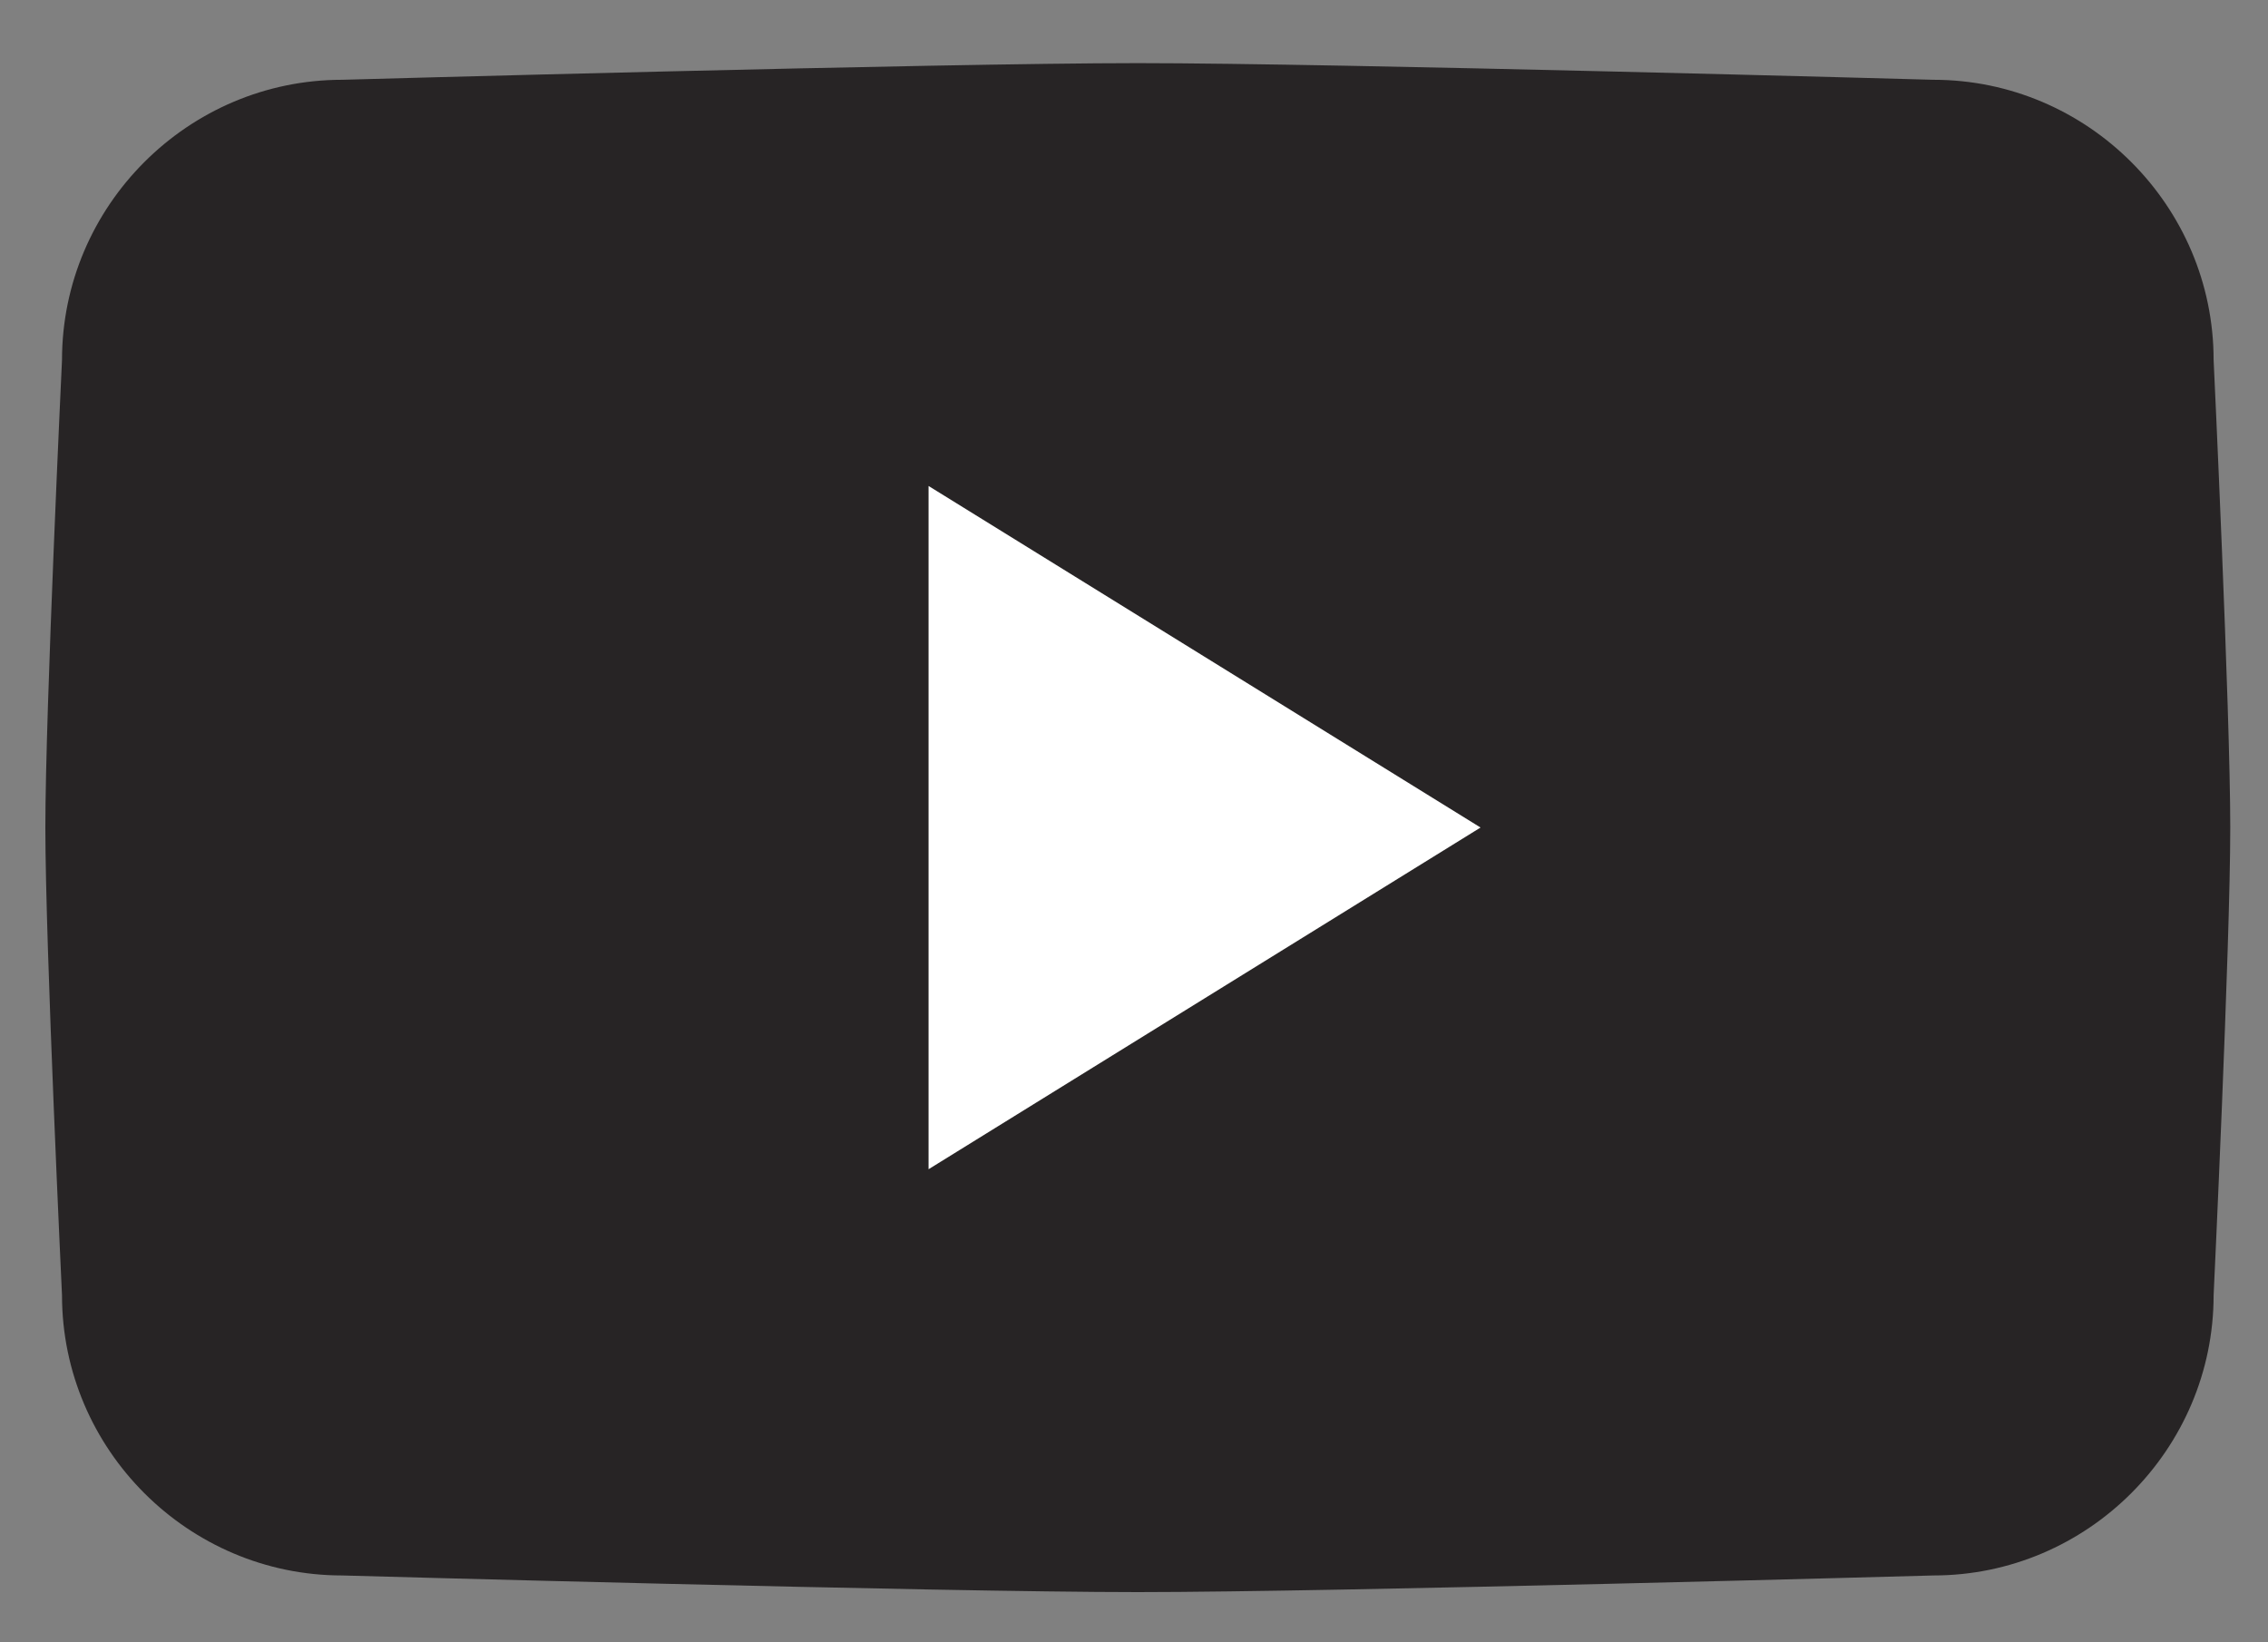
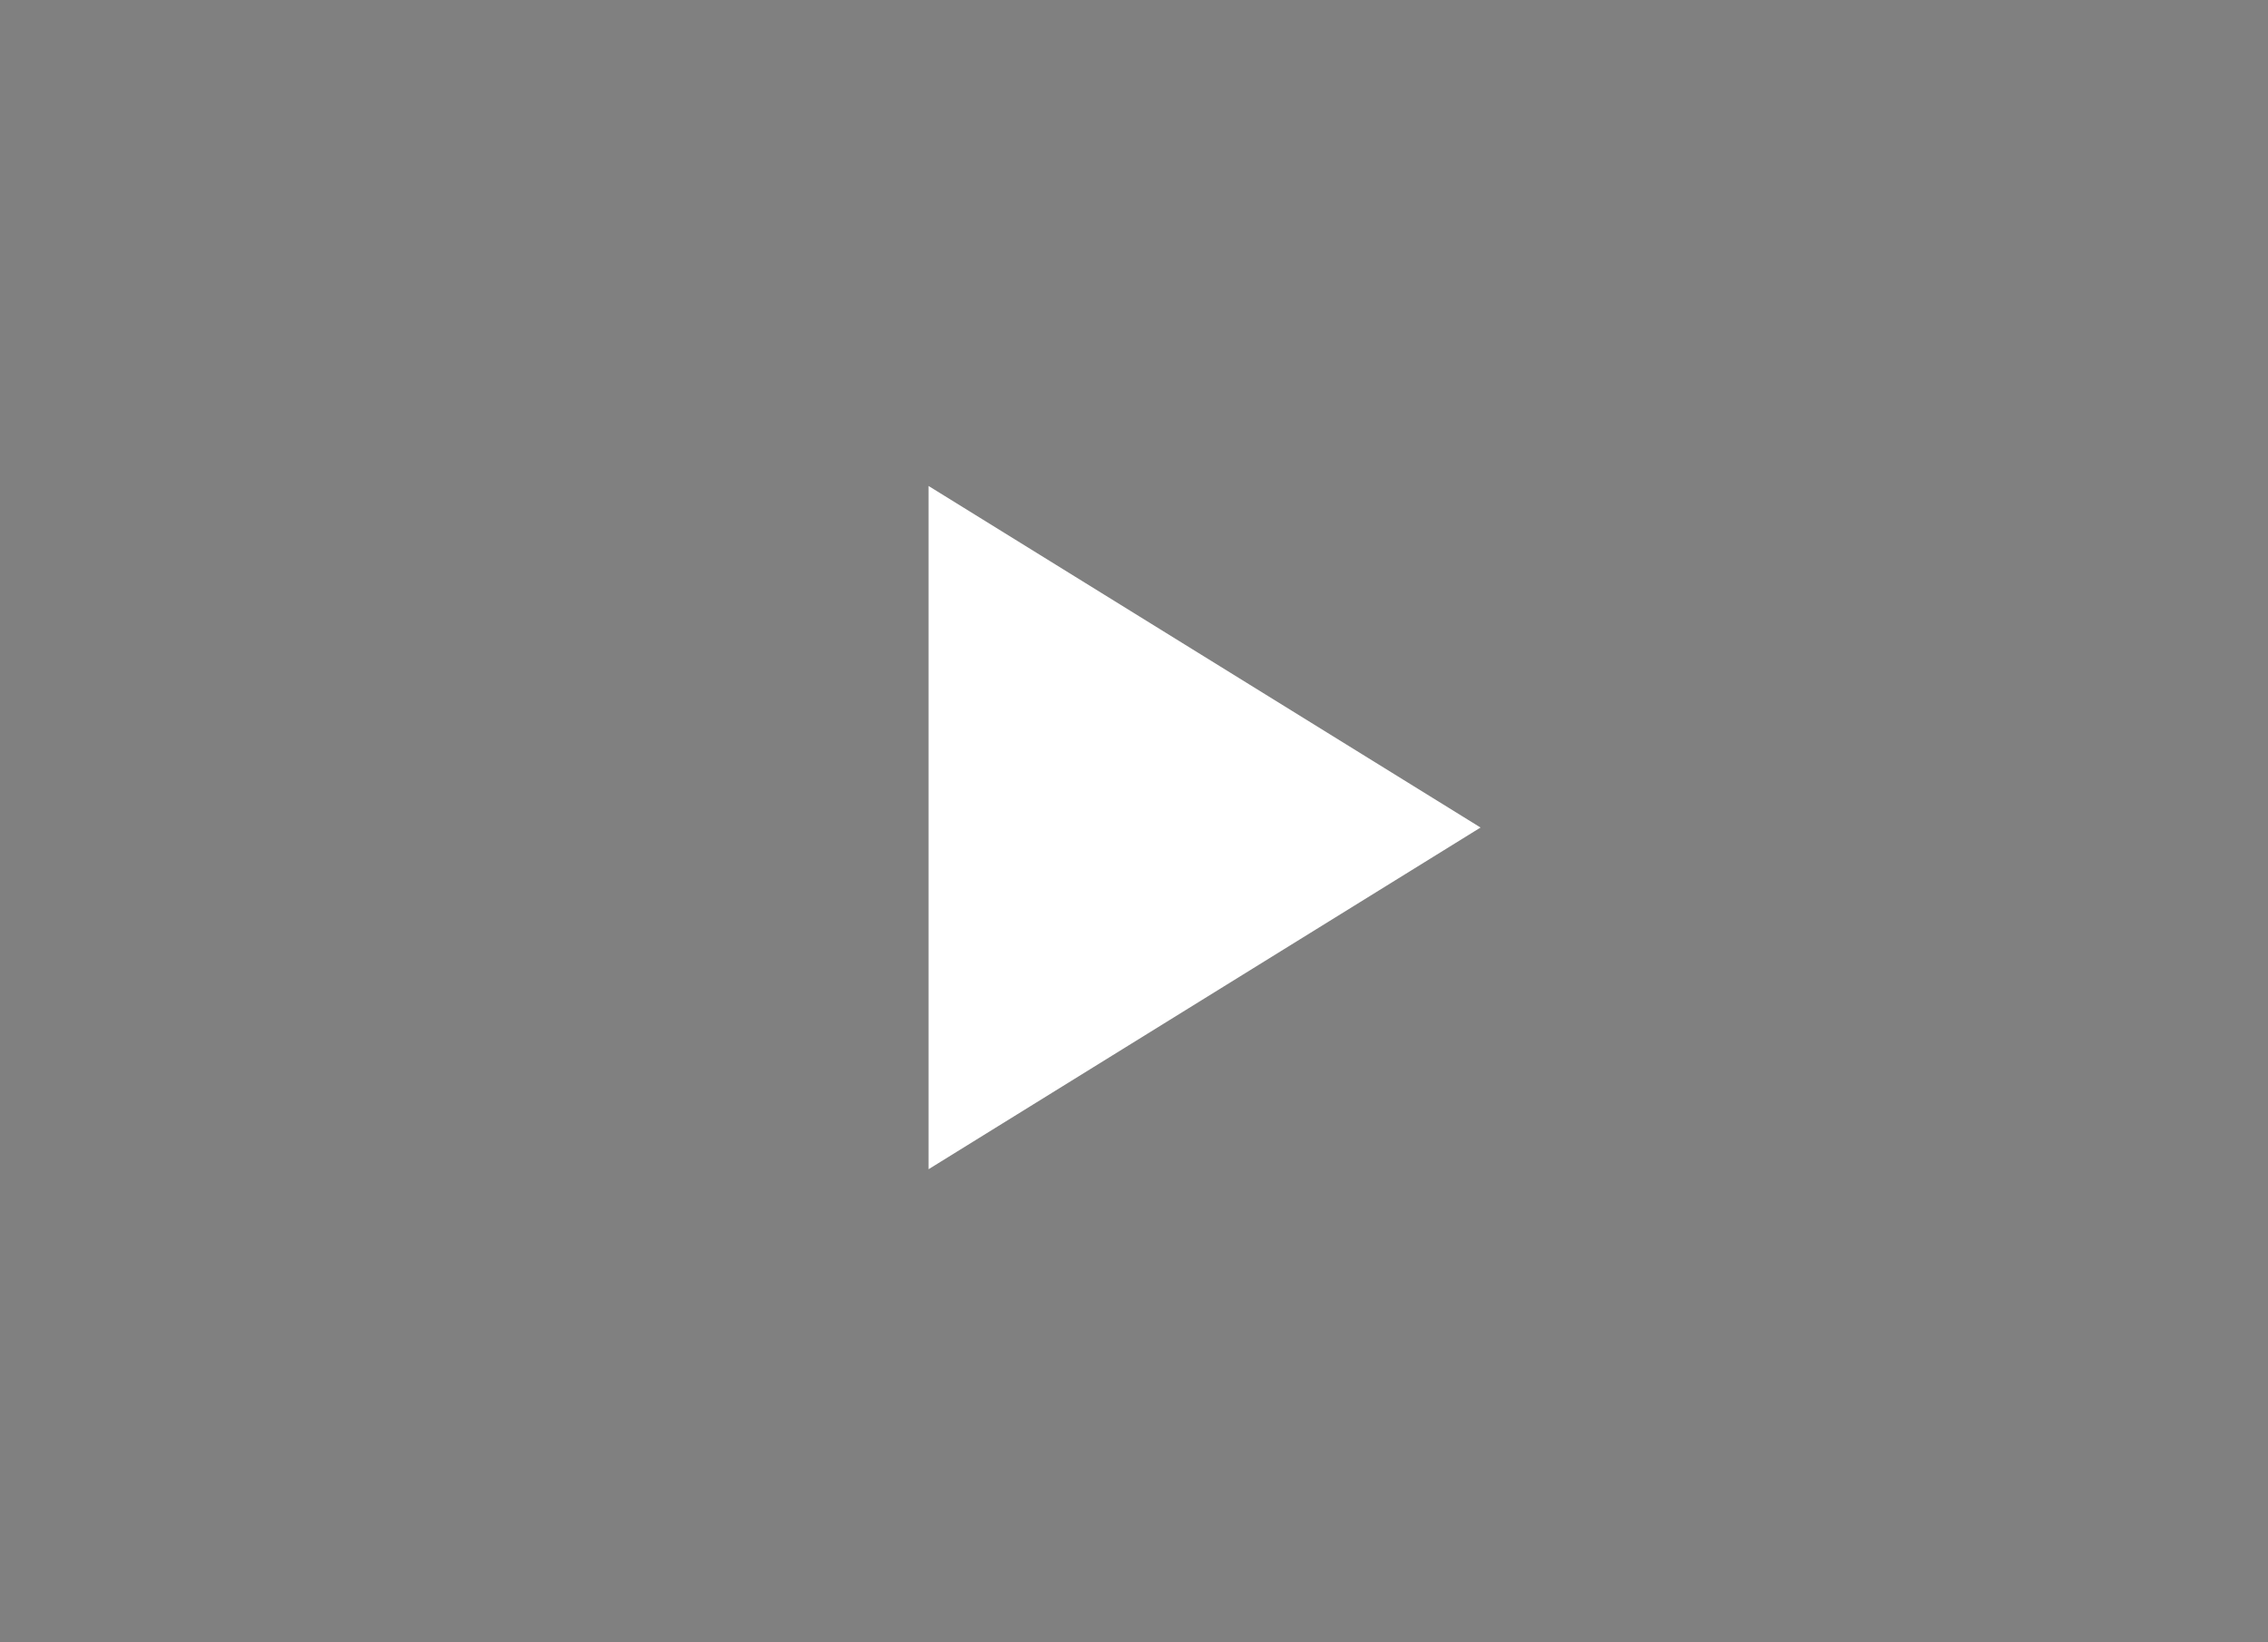
<svg xmlns="http://www.w3.org/2000/svg" id="OBJECTS" viewBox="0 0 500 362">
  <rect x="0" y="0" width="500" height="362" fill="#808080" stroke="none" />
  <defs>
    <style> .cls-1 { fill: #fff; fill-rule: evenodd; } .cls-2 { fill: #272425; } </style>
  </defs>
-   <path class="cls-2" d="M426.24,347.33s-131.54,3.67-175.4,3.67-175.4-3.67-175.4-3.67c-33.97,0-61.77-27.8-61.77-61.77,0,0-3.67-77.29-3.67-103.1s3.67-103.1,3.67-103.1c0-33.97,27.8-61.77,61.77-61.77,0,0,131.54-3.67,175.4-3.67s175.4,3.67,175.4,3.67c33.97,0,61.77,27.8,61.77,61.77,0,0,3.67,77.22,3.67,103.1s-3.67,103.1-3.67,103.1c0,33.97-27.8,61.77-61.77,61.77Z" />
  <polygon class="cls-1" points="204.71 257.77 204.71 107.14 326.4 182.44 204.71 257.77" />
</svg>